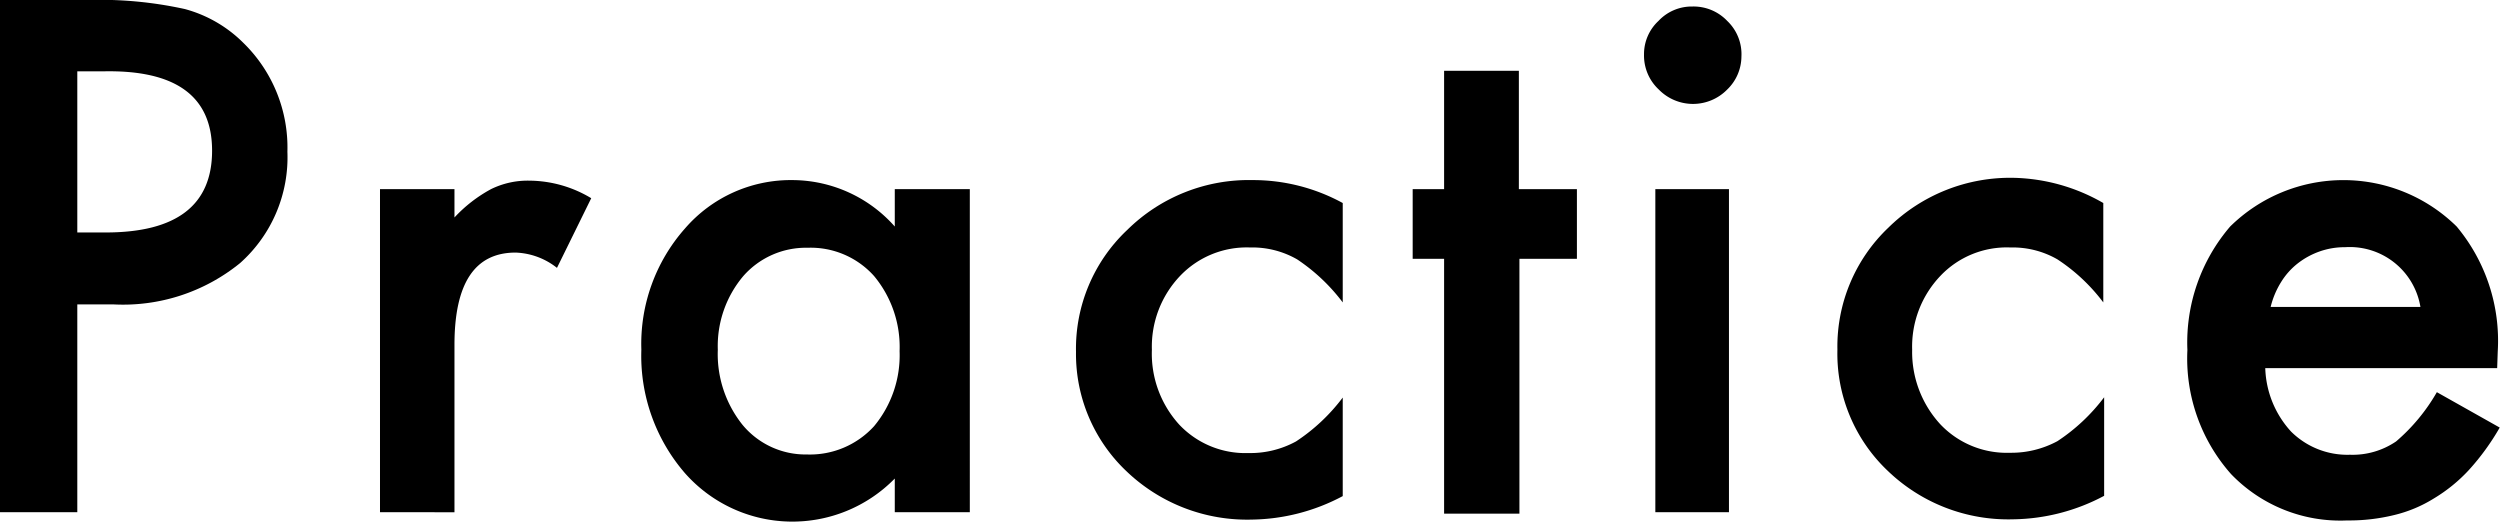
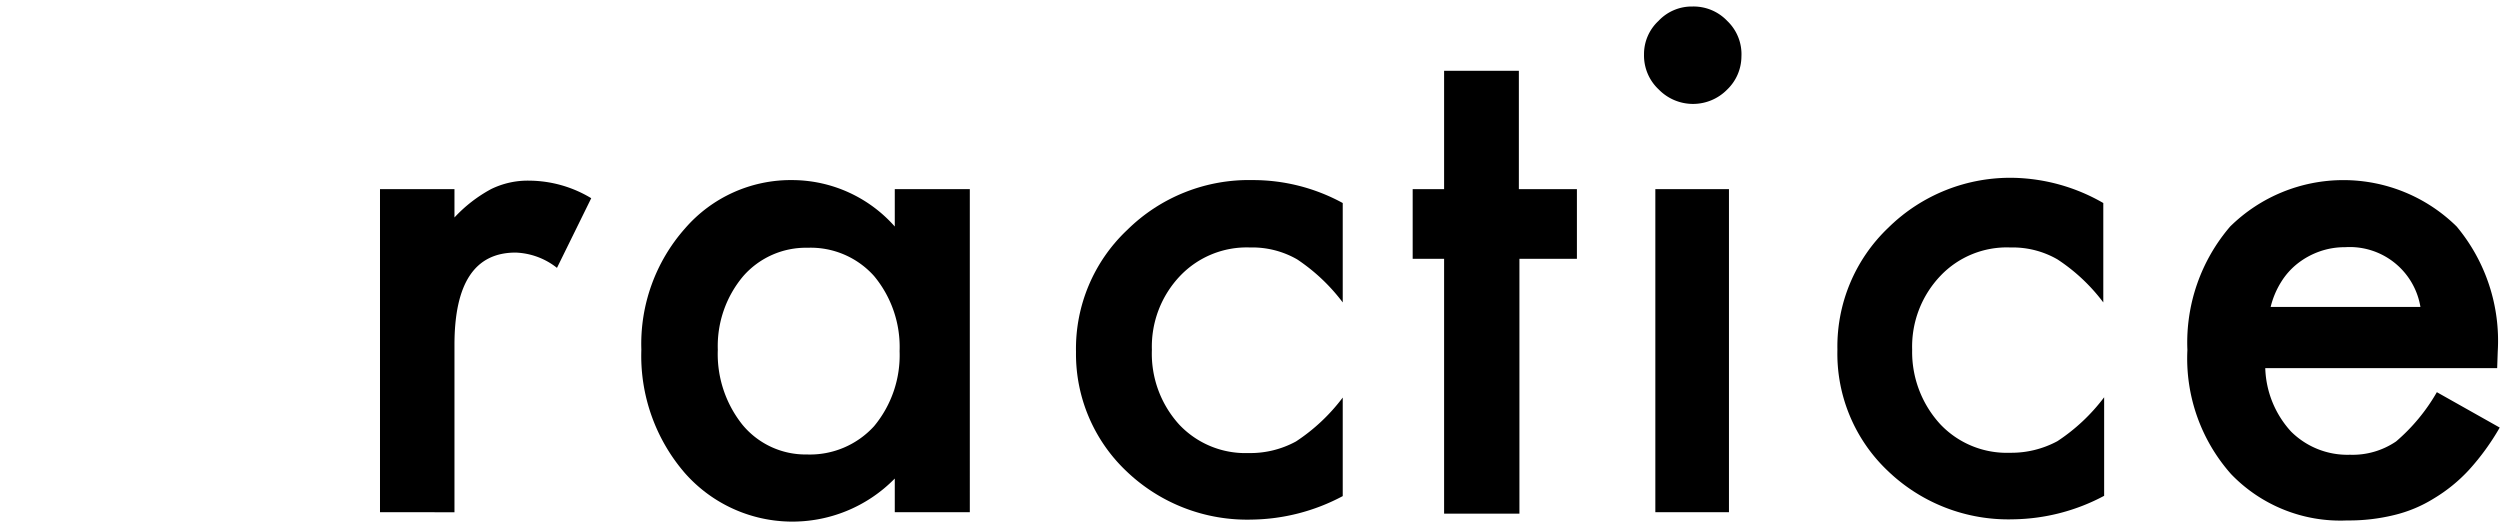
<svg xmlns="http://www.w3.org/2000/svg" viewBox="0 0 88.29 18.42">
  <g id="レイヤー_2" data-name="レイヤー 2">
    <g id="Text">
-       <path d="M2.73,10.75v7.34H0V0H3.09A14,14,0,0,1,6.53.32,4.62,4.62,0,0,1,8.59,1.51a5.16,5.16,0,0,1,1.56,3.85A5,5,0,0,1,8.48,9.29,6.55,6.55,0,0,1,4,10.75Zm0-2.54h1q3.76,0,3.76-2.89T3.63,2.52h-.9Z" />
      <path d="M13.42,6.68h2.63v1a5,5,0,0,1,1.29-1,2.93,2.93,0,0,1,1.36-.3A4.28,4.28,0,0,1,20.88,7L19.67,9.46a2.49,2.49,0,0,0-1.46-.54c-1.44,0-2.16,1.08-2.16,3.26v5.91H13.42Z" />
      <path d="M31.6,6.68h2.65V18.09H31.6V16.9a5.06,5.06,0,0,1-7.41-.19,6.33,6.33,0,0,1-1.54-4.36,6.15,6.15,0,0,1,1.54-4.28A4.94,4.94,0,0,1,28,6.36,4.85,4.85,0,0,1,31.6,8Zm-6.25,5.67A4,4,0,0,0,26.22,15a2.89,2.89,0,0,0,2.28,1.05,3.06,3.06,0,0,0,2.37-1,3.92,3.92,0,0,0,.9-2.65,3.92,3.92,0,0,0-.9-2.65,3,3,0,0,0-2.35-1,2.94,2.94,0,0,0-2.27,1A3.83,3.83,0,0,0,25.35,12.35Z" />
      <path d="M47.42,7.17v3.51a6.58,6.58,0,0,0-1.61-1.52,3.17,3.17,0,0,0-1.66-.42,3.25,3.25,0,0,0-2.47,1,3.62,3.62,0,0,0-1,2.61A3.72,3.72,0,0,0,41.65,15a3.21,3.21,0,0,0,2.44,1,3.37,3.37,0,0,0,1.68-.41,6.6,6.6,0,0,0,1.65-1.55v3.48a7,7,0,0,1-3.21.83,6.16,6.16,0,0,1-4.43-1.71A5.7,5.7,0,0,1,38,12.43a5.76,5.76,0,0,1,1.81-4.31,6.11,6.11,0,0,1,4.43-1.76A6.6,6.6,0,0,1,47.42,7.17Z" />
      <path d="M53.66,9.14v9H51V9.14H49.89V6.68H51V2.5h2.64V6.68h2.05V9.14Z" />
      <path d="M58.06,1.93A1.6,1.6,0,0,1,58.57.74a1.61,1.61,0,0,1,1.2-.51A1.64,1.64,0,0,1,61,.74,1.62,1.62,0,0,1,61.5,2,1.63,1.63,0,0,1,61,3.16a1.69,1.69,0,0,1-2.42,0A1.64,1.64,0,0,1,58.06,1.93Zm3,4.75V18.09H58.46V6.68Z" />
      <path d="M74.28,7.17v3.51a6.42,6.42,0,0,0-1.62-1.52A3.16,3.16,0,0,0,71,8.74a3.23,3.23,0,0,0-2.47,1,3.62,3.62,0,0,0-1,2.61,3.77,3.77,0,0,0,1,2.64,3.23,3.23,0,0,0,2.45,1,3.43,3.43,0,0,0,1.68-.41,6.6,6.6,0,0,0,1.65-1.55v3.48a7,7,0,0,1-3.21.83,6.14,6.14,0,0,1-4.43-1.71,5.7,5.7,0,0,1-1.78-4.28,5.79,5.79,0,0,1,1.8-4.31,6.13,6.13,0,0,1,4.43-1.76A6.61,6.61,0,0,1,74.28,7.17Z" />
      <path d="M88.19,13H80a3.47,3.47,0,0,0,.91,2.24,2.82,2.82,0,0,0,2.08.82,2.73,2.73,0,0,0,1.63-.47,6.62,6.62,0,0,0,1.44-1.74l2.22,1.25a8.53,8.53,0,0,1-1.09,1.5,5.61,5.61,0,0,1-1.23,1,4.74,4.74,0,0,1-1.41.59,6.69,6.69,0,0,1-1.66.19,5.35,5.35,0,0,1-4.1-1.64,6.15,6.15,0,0,1-1.54-4.38A6.29,6.29,0,0,1,78.76,8a5.7,5.7,0,0,1,8,0,6.3,6.3,0,0,1,1.45,4.42Zm-2.71-2.16a2.53,2.53,0,0,0-2.66-2.11,2.66,2.66,0,0,0-.9.15,2.74,2.74,0,0,0-.77.42,2.5,2.5,0,0,0-.59.66,3,3,0,0,0-.37.88Z" />
    </g>
  </g>
</svg>